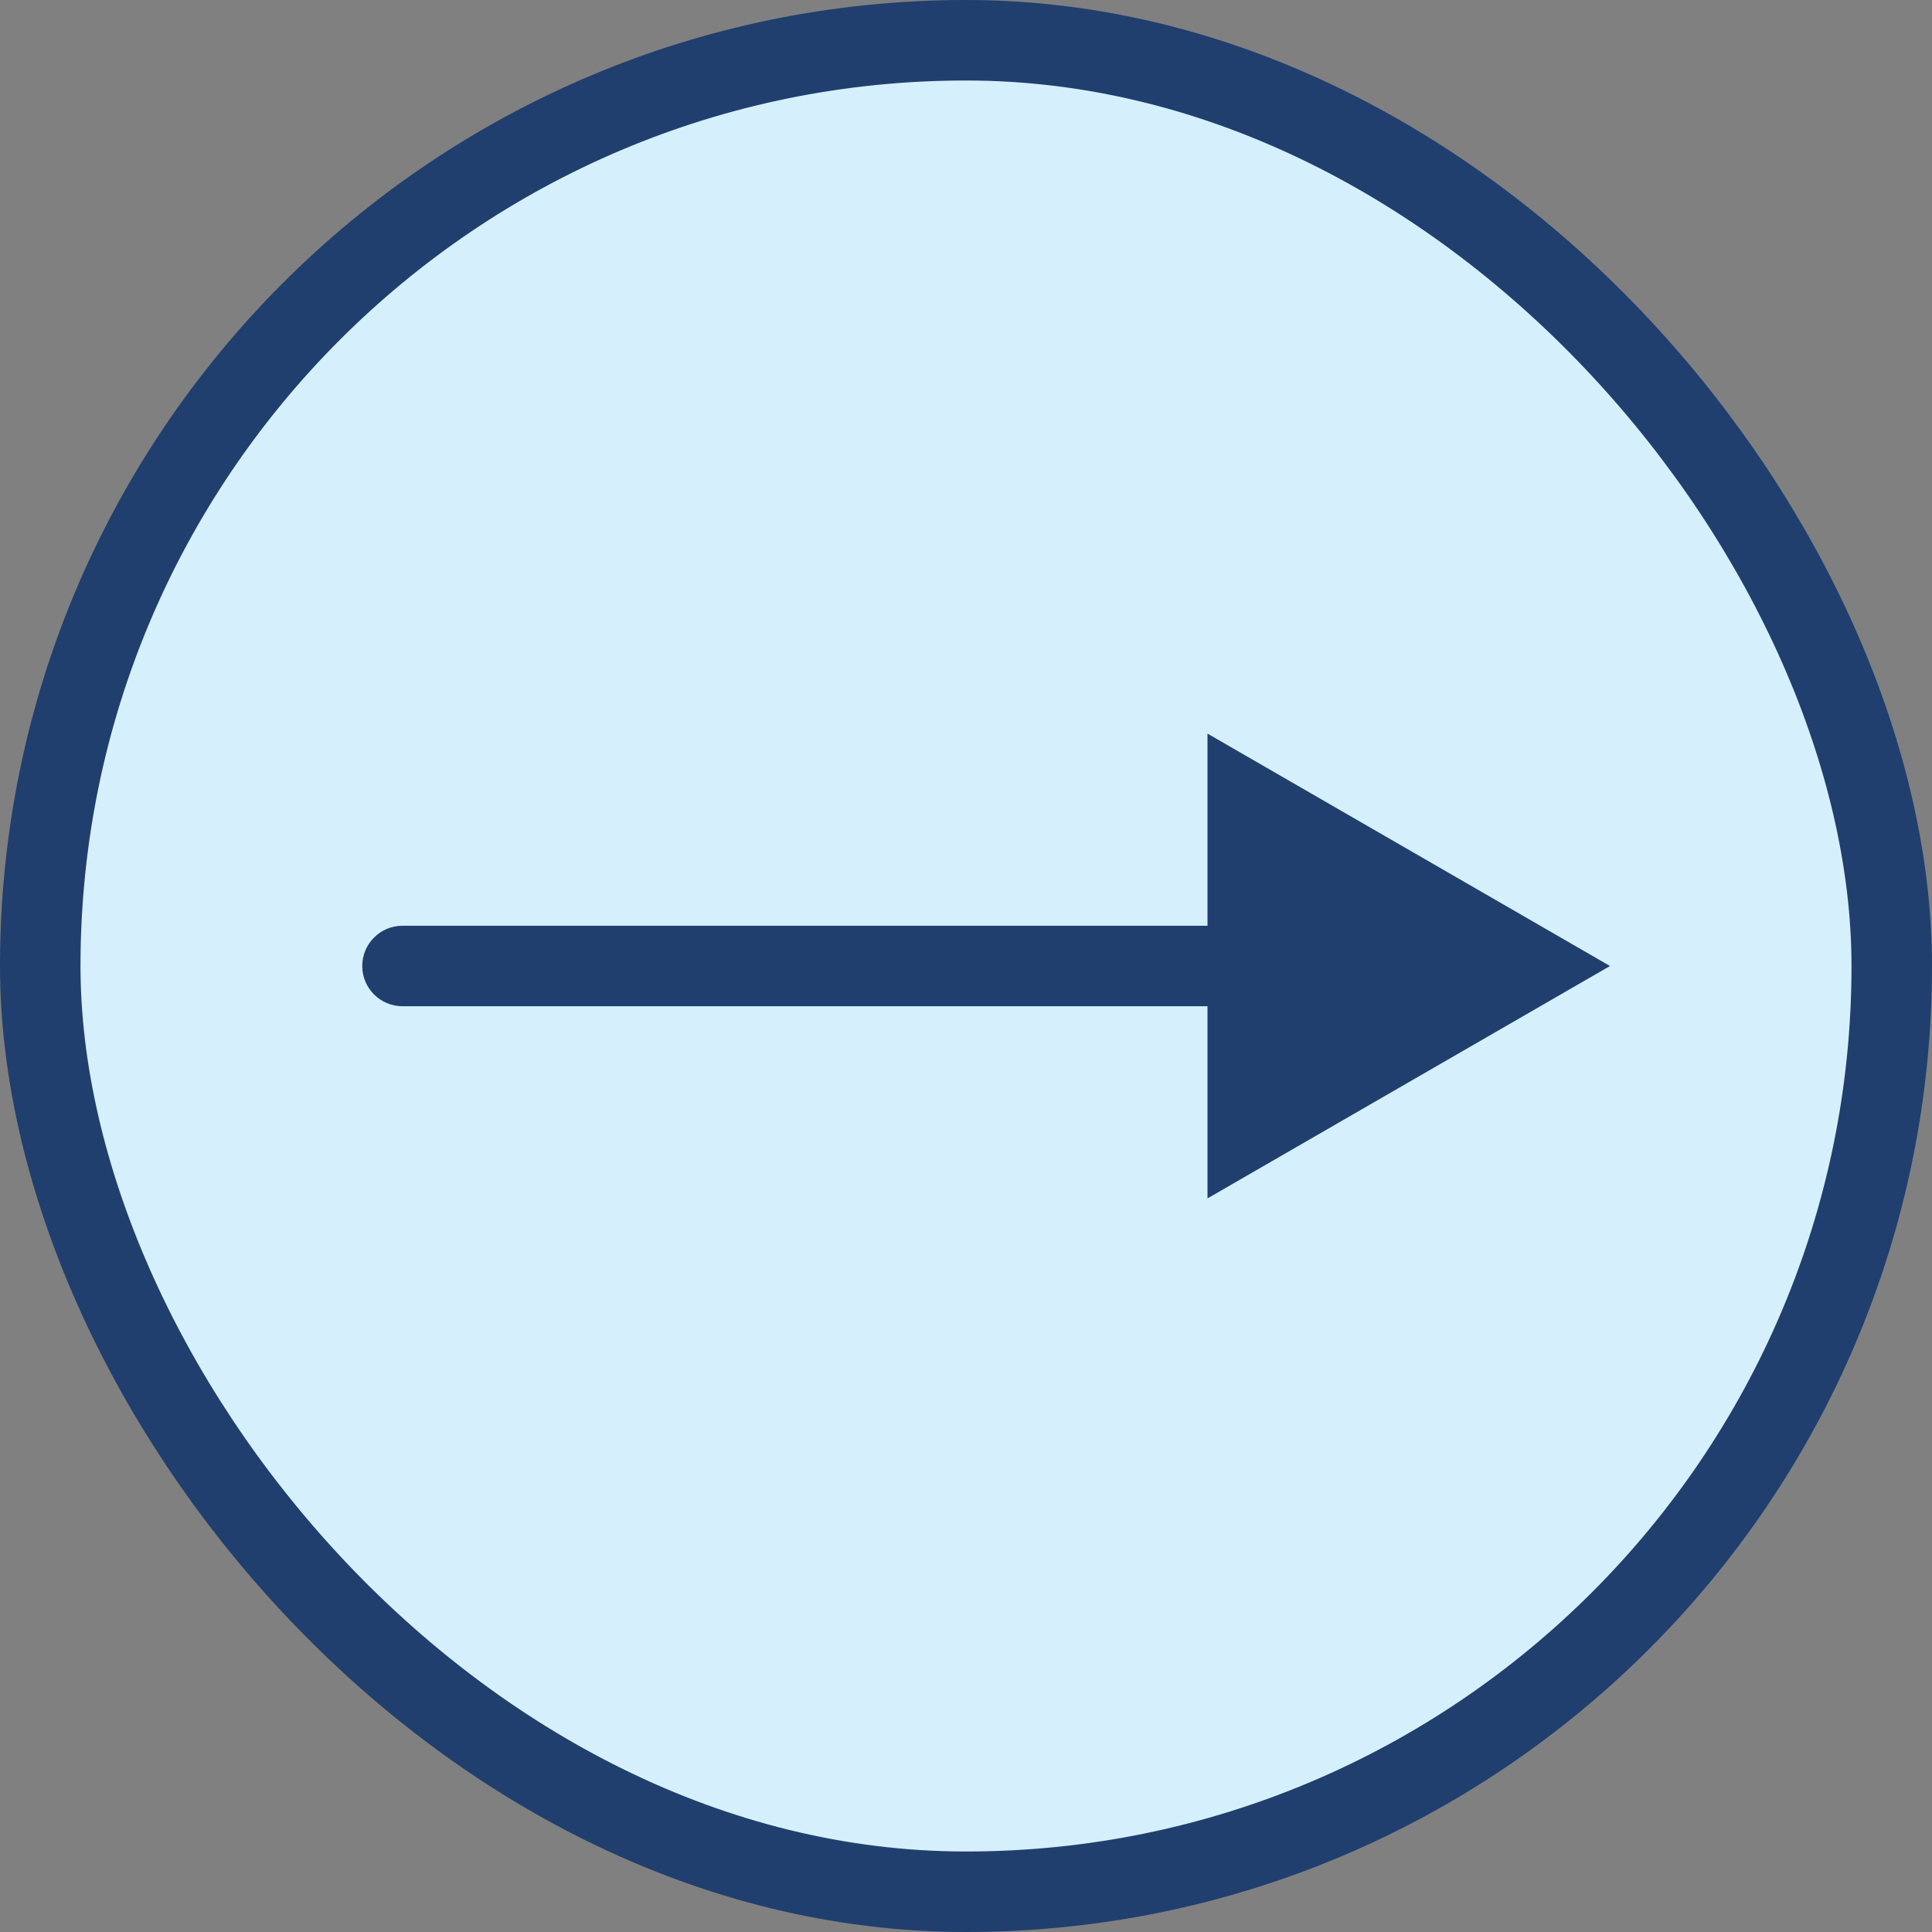
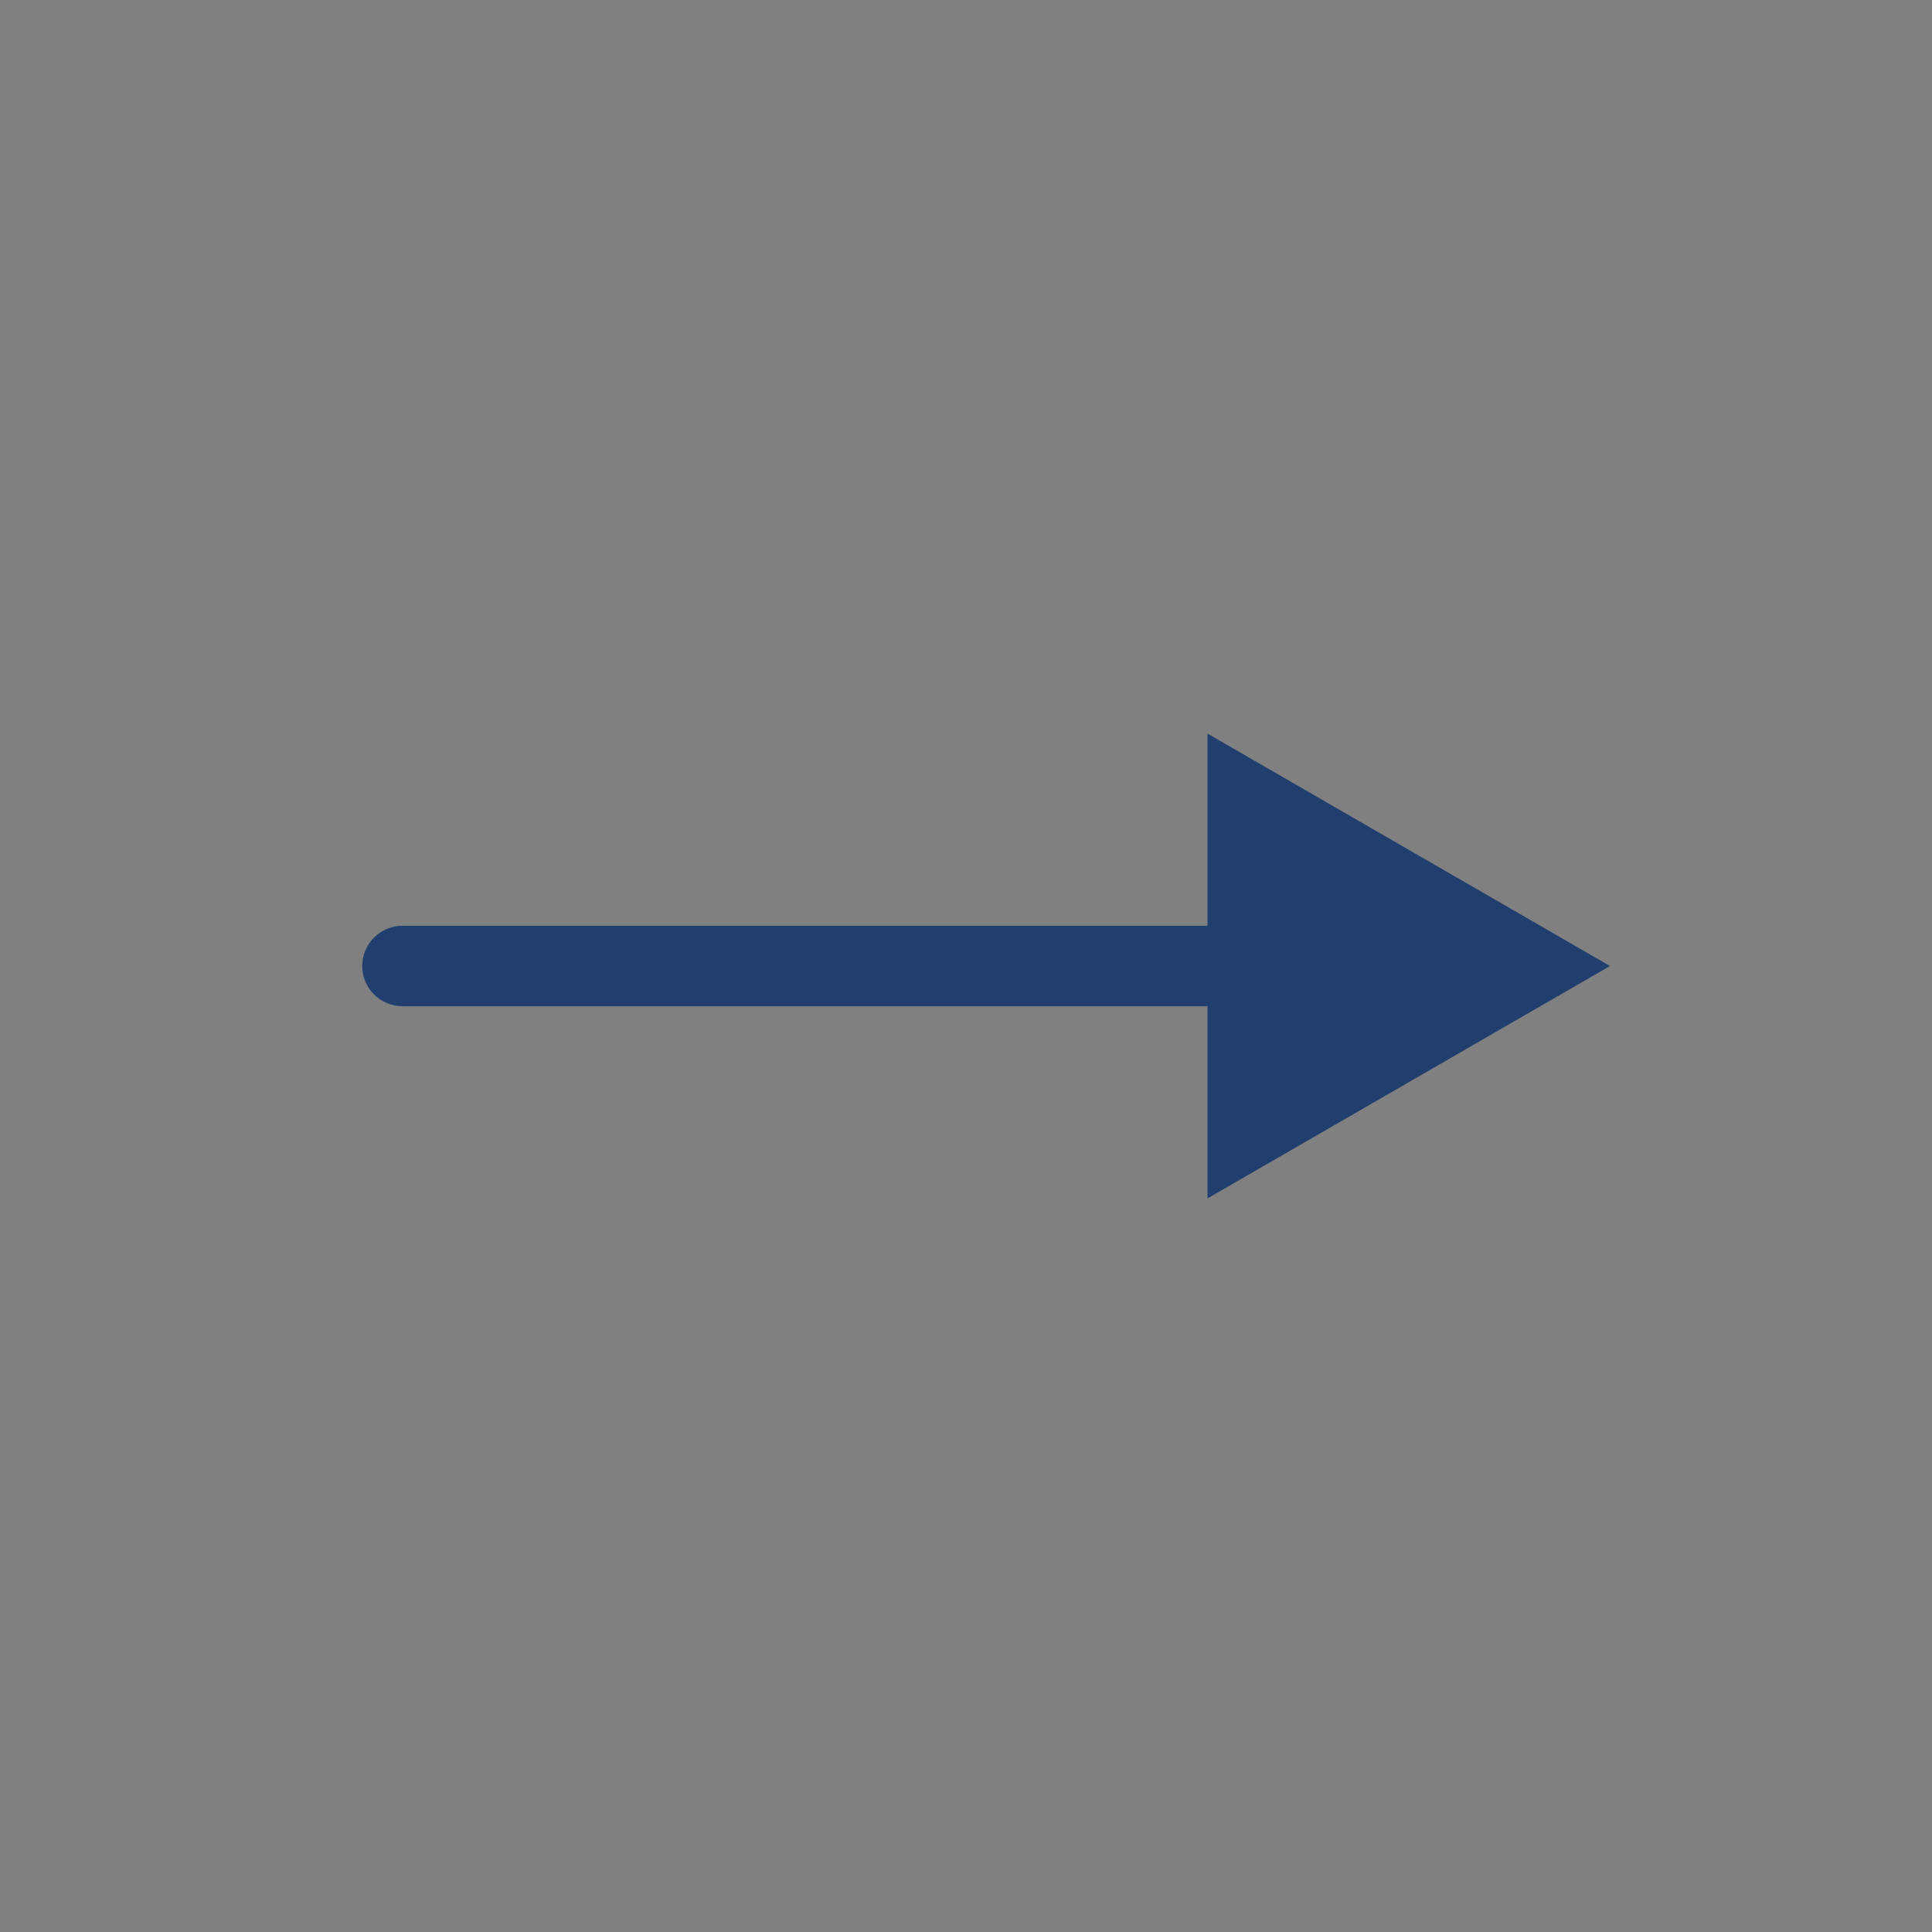
<svg xmlns="http://www.w3.org/2000/svg" width="24" height="24" viewBox="0 0 24 24" fill="none">
  <rect x="0" y="0" width="24" height="24" fill="#808080" stroke="none" />
-   <rect x="0.5" y="0.5" width="23" height="23" rx="11.5" fill="#D5F0FC" />
-   <rect x="0.5" y="0.5" width="23" height="23" rx="11.5" stroke="#203F6E" />
  <path d="M5 11.5C4.724 11.5 4.5 11.724 4.5 12C4.5 12.276 4.724 12.5 5 12.5L5 11.5ZM20 12L15 9.113L15 14.887L20 12ZM5 12.5L15.5 12.5L15.5 11.5L5 11.5L5 12.5Z" fill="#203F6E" />
</svg>